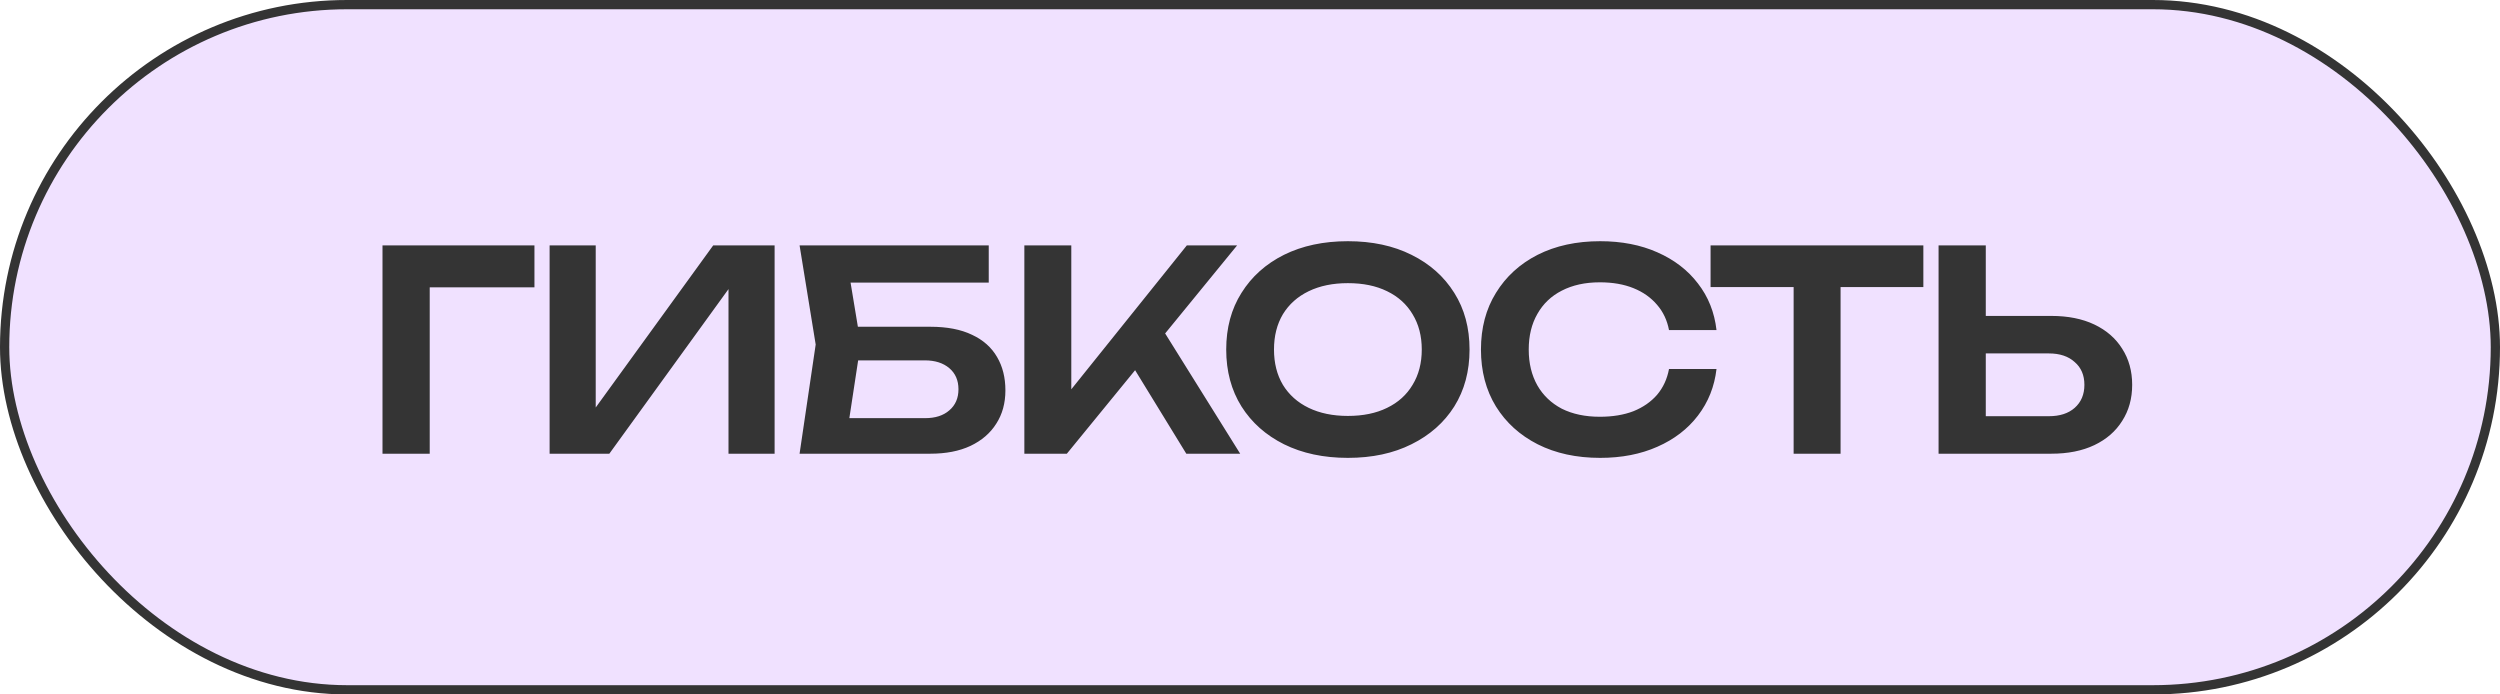
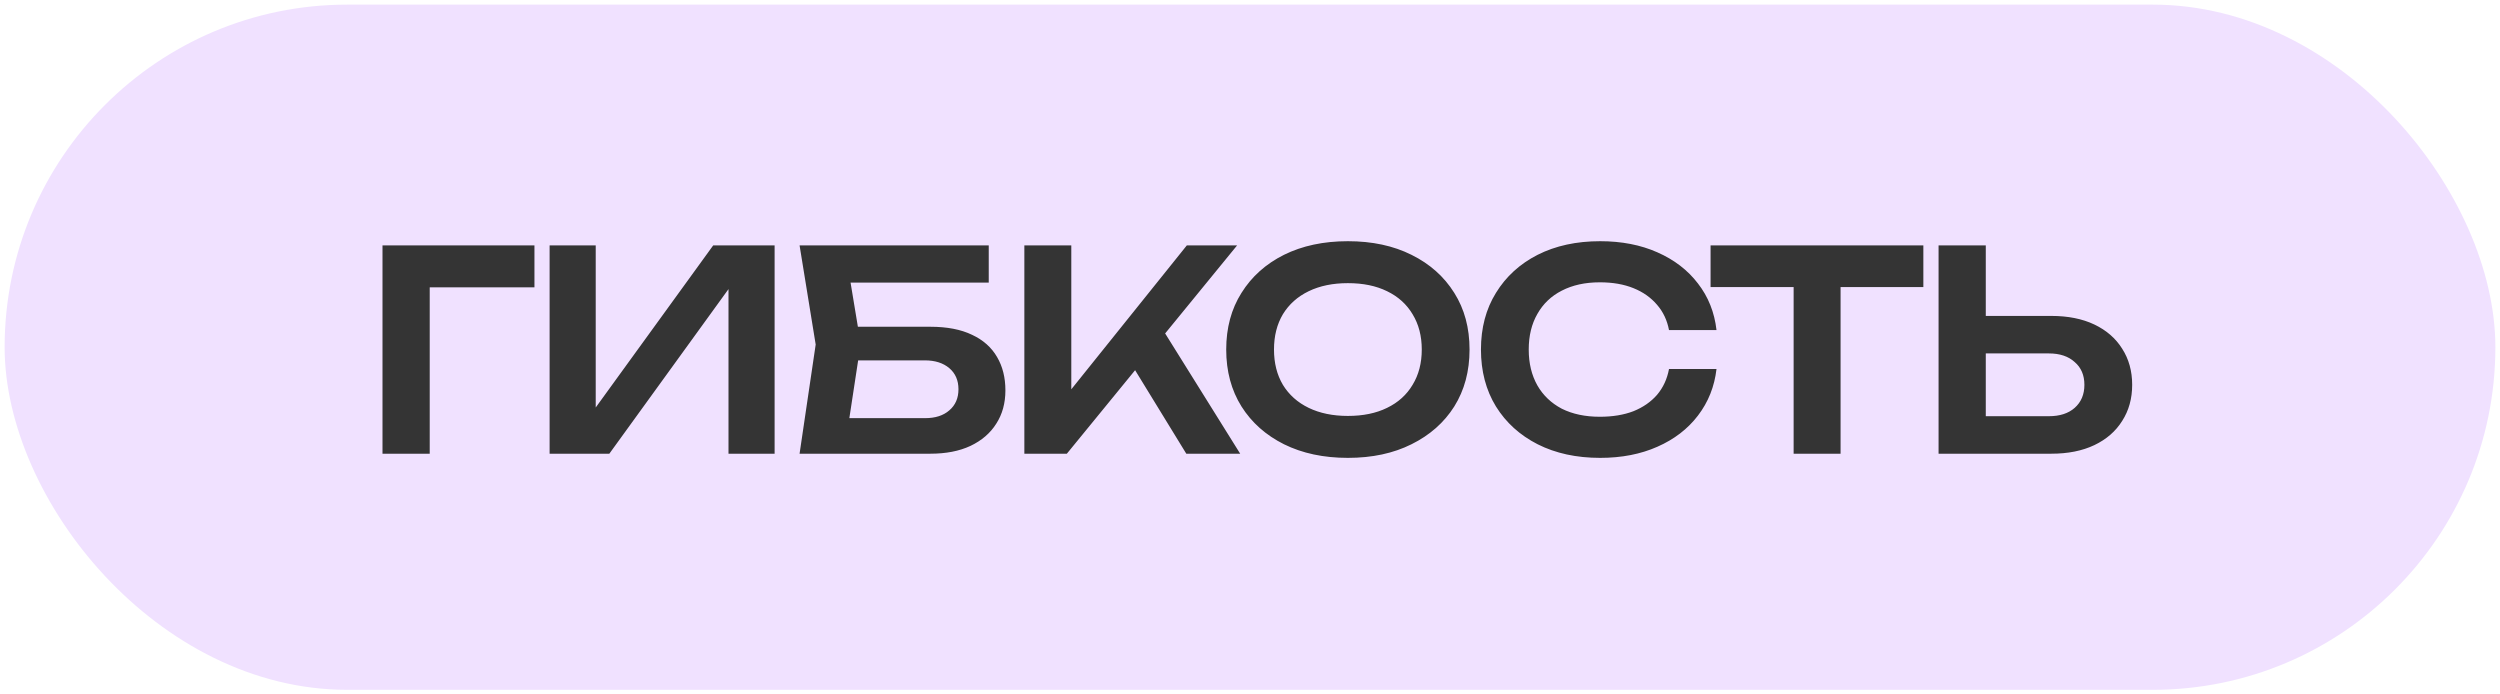
<svg xmlns="http://www.w3.org/2000/svg" width="270" height="75" viewBox="0 0 270 75" fill="none">
  <rect x="0.5" y="0.5" width="269" height="74" rx="37" fill="#F0E1FF" />
-   <rect x="0.5" y="0.5" width="269" height="74" rx="37" stroke="#343434" />
-   <path d="M57.72 26.5V31.03H44.1L46.41 28.72V49H41.31V26.5H57.72ZM59.358 49V26.5H64.338V46.42L62.808 46.12L77.028 26.5H83.658V49H78.678V28.81L80.208 29.11L65.808 49H59.358ZM90.284 35.29H100.484C102.284 35.29 103.784 35.58 104.984 36.16C106.184 36.72 107.084 37.52 107.684 38.56C108.284 39.58 108.584 40.78 108.584 42.16C108.584 43.54 108.254 44.74 107.594 45.76C106.954 46.78 106.024 47.58 104.804 48.16C103.604 48.72 102.164 49 100.484 49H86.354L88.094 37.21L86.354 26.5H106.784V30.52H89.504L91.454 28.06L92.954 37.12L91.364 47.56L89.414 45.16H99.914C101.014 45.16 101.884 44.88 102.524 44.32C103.184 43.76 103.514 43 103.514 42.04C103.514 41.08 103.184 40.32 102.524 39.76C101.864 39.2 100.984 38.92 99.884 38.92H90.284V35.29ZM110.63 49V26.5H115.7V44.86L114.26 43.84L128.18 26.5H133.61L115.22 49H110.63ZM121.37 37.99L125.03 34.72L133.94 49H128.12L121.37 37.99ZM145.571 49.45C142.951 49.45 140.651 48.96 138.671 47.98C136.711 47 135.181 45.64 134.081 43.9C132.981 42.14 132.431 40.09 132.431 37.75C132.431 35.41 132.981 33.37 134.081 31.63C135.181 29.87 136.711 28.5 138.671 27.52C140.651 26.54 142.951 26.05 145.571 26.05C148.191 26.05 150.481 26.54 152.441 27.52C154.421 28.5 155.961 29.87 157.061 31.63C158.161 33.37 158.711 35.41 158.711 37.75C158.711 40.09 158.161 42.14 157.061 43.9C155.961 45.64 154.421 47 152.441 47.98C150.481 48.96 148.191 49.45 145.571 49.45ZM145.571 44.92C147.211 44.92 148.621 44.63 149.801 44.05C151.001 43.47 151.921 42.64 152.561 41.56C153.221 40.48 153.551 39.21 153.551 37.75C153.551 36.29 153.221 35.02 152.561 33.94C151.921 32.86 151.001 32.03 149.801 31.45C148.621 30.87 147.211 30.58 145.571 30.58C143.951 30.58 142.541 30.87 141.341 31.45C140.141 32.03 139.211 32.86 138.551 33.94C137.911 35.02 137.591 36.29 137.591 37.75C137.591 39.21 137.911 40.48 138.551 41.56C139.211 42.64 140.141 43.47 141.341 44.05C142.541 44.63 143.951 44.92 145.571 44.92ZM185.383 39.85C185.163 41.75 184.493 43.43 183.373 44.89C182.273 46.33 180.813 47.45 178.993 48.25C177.193 49.05 175.133 49.45 172.813 49.45C170.253 49.45 168.003 48.96 166.063 47.98C164.143 47 162.643 45.64 161.563 43.9C160.483 42.14 159.943 40.09 159.943 37.75C159.943 35.41 160.483 33.37 161.563 31.63C162.643 29.87 164.143 28.5 166.063 27.52C168.003 26.54 170.253 26.05 172.813 26.05C175.133 26.05 177.193 26.45 178.993 27.25C180.813 28.05 182.273 29.17 183.373 30.61C184.493 32.05 185.163 33.73 185.383 35.65H180.253C180.053 34.59 179.623 33.68 178.963 32.92C178.303 32.14 177.453 31.54 176.413 31.12C175.373 30.7 174.163 30.49 172.783 30.49C171.203 30.49 169.833 30.79 168.673 31.39C167.533 31.97 166.653 32.81 166.033 33.91C165.413 34.99 165.103 36.27 165.103 37.75C165.103 39.23 165.413 40.52 166.033 41.62C166.653 42.7 167.533 43.54 168.673 44.14C169.833 44.72 171.203 45.01 172.783 45.01C174.163 45.01 175.373 44.81 176.413 44.41C177.453 43.99 178.303 43.4 178.963 42.64C179.623 41.86 180.053 40.93 180.253 39.85H185.383ZM193.712 28.78H198.782V49H193.712V28.78ZM184.742 26.5H207.722V31H184.742V26.5ZM209.365 49V26.5H214.465V47.23L212.155 44.95H221.275C222.455 44.95 223.385 44.65 224.065 44.05C224.765 43.43 225.115 42.6 225.115 41.56C225.115 40.52 224.765 39.7 224.065 39.1C223.385 38.48 222.455 38.17 221.275 38.17H211.705V34.12H221.545C223.345 34.12 224.895 34.43 226.195 35.05C227.495 35.67 228.495 36.54 229.195 37.66C229.915 38.78 230.275 40.08 230.275 41.56C230.275 43.04 229.915 44.34 229.195 45.46C228.495 46.58 227.495 47.45 226.195 48.07C224.895 48.69 223.345 49 221.545 49H209.365Z" fill="#343434" />
+   <path d="M57.72 26.5V31.03H44.1L46.41 28.72V49H41.31V26.5H57.72ZM59.358 49V26.5H64.338V46.42L62.808 46.12L77.028 26.5H83.658V49H78.678V28.81L80.208 29.11L65.808 49H59.358ZM90.284 35.29H100.484C102.284 35.29 103.784 35.58 104.984 36.16C106.184 36.72 107.084 37.52 107.684 38.56C108.284 39.58 108.584 40.78 108.584 42.16C108.584 43.54 108.254 44.74 107.594 45.76C106.954 46.78 106.024 47.58 104.804 48.16C103.604 48.72 102.164 49 100.484 49H86.354L88.094 37.21L86.354 26.5H106.784V30.52H89.504L91.454 28.06L92.954 37.12L91.364 47.56L89.414 45.16H99.914C101.014 45.16 101.884 44.88 102.524 44.32C103.184 43.76 103.514 43 103.514 42.04C103.514 41.08 103.184 40.32 102.524 39.76C101.864 39.2 100.984 38.92 99.884 38.92H90.284V35.29ZM110.63 49V26.5H115.7V44.86L114.26 43.84L128.18 26.5H133.61L115.22 49H110.63ZM121.37 37.99L125.03 34.72L133.94 49H128.12L121.37 37.99ZM145.571 49.45C142.951 49.45 140.651 48.96 138.671 47.98C136.711 47 135.181 45.64 134.081 43.9C132.981 42.14 132.431 40.09 132.431 37.75C132.431 35.41 132.981 33.37 134.081 31.63C135.181 29.87 136.711 28.5 138.671 27.52C140.651 26.54 142.951 26.05 145.571 26.05C148.191 26.05 150.481 26.54 152.441 27.52C154.421 28.5 155.961 29.87 157.061 31.63C158.161 33.37 158.711 35.41 158.711 37.75C158.711 40.09 158.161 42.14 157.061 43.9C155.961 45.64 154.421 47 152.441 47.98C150.481 48.96 148.191 49.45 145.571 49.45ZM145.571 44.92C147.211 44.92 148.621 44.63 149.801 44.05C151.001 43.47 151.921 42.64 152.561 41.56C153.221 40.48 153.551 39.21 153.551 37.75C153.551 36.29 153.221 35.02 152.561 33.94C151.921 32.86 151.001 32.03 149.801 31.45C148.621 30.87 147.211 30.58 145.571 30.58C143.951 30.58 142.541 30.87 141.341 31.45C140.141 32.03 139.211 32.86 138.551 33.94C137.911 35.02 137.591 36.29 137.591 37.75C137.591 39.21 137.911 40.48 138.551 41.56C139.211 42.64 140.141 43.47 141.341 44.05C142.541 44.63 143.951 44.92 145.571 44.92ZM185.383 39.85C185.163 41.75 184.493 43.43 183.373 44.89C182.273 46.33 180.813 47.45 178.993 48.25C177.193 49.05 175.133 49.45 172.813 49.45C170.253 49.45 168.003 48.96 166.063 47.98C164.143 47 162.643 45.64 161.563 43.9C160.483 42.14 159.943 40.09 159.943 37.75C159.943 35.41 160.483 33.37 161.563 31.63C162.643 29.87 164.143 28.5 166.063 27.52C168.003 26.54 170.253 26.05 172.813 26.05C175.133 26.05 177.193 26.45 178.993 27.25C180.813 28.05 182.273 29.17 183.373 30.61C184.493 32.05 185.163 33.73 185.383 35.65H180.253C180.053 34.59 179.623 33.68 178.963 32.92C178.303 32.14 177.453 31.54 176.413 31.12C175.373 30.7 174.163 30.49 172.783 30.49C171.203 30.49 169.833 30.79 168.673 31.39C167.533 31.97 166.653 32.81 166.033 33.91C165.413 34.99 165.103 36.27 165.103 37.75C165.103 39.23 165.413 40.52 166.033 41.62C166.653 42.7 167.533 43.54 168.673 44.14C169.833 44.72 171.203 45.01 172.783 45.01C174.163 45.01 175.373 44.81 176.413 44.41C177.453 43.99 178.303 43.4 178.963 42.64C179.623 41.86 180.053 40.93 180.253 39.85H185.383ZM193.712 28.78H198.782V49H193.712ZM184.742 26.5H207.722V31H184.742V26.5ZM209.365 49V26.5H214.465V47.23L212.155 44.95H221.275C222.455 44.95 223.385 44.65 224.065 44.05C224.765 43.43 225.115 42.6 225.115 41.56C225.115 40.52 224.765 39.7 224.065 39.1C223.385 38.48 222.455 38.17 221.275 38.17H211.705V34.12H221.545C223.345 34.12 224.895 34.43 226.195 35.05C227.495 35.67 228.495 36.54 229.195 37.66C229.915 38.78 230.275 40.08 230.275 41.56C230.275 43.04 229.915 44.34 229.195 45.46C228.495 46.58 227.495 47.45 226.195 48.07C224.895 48.69 223.345 49 221.545 49H209.365Z" fill="#343434" />
</svg>